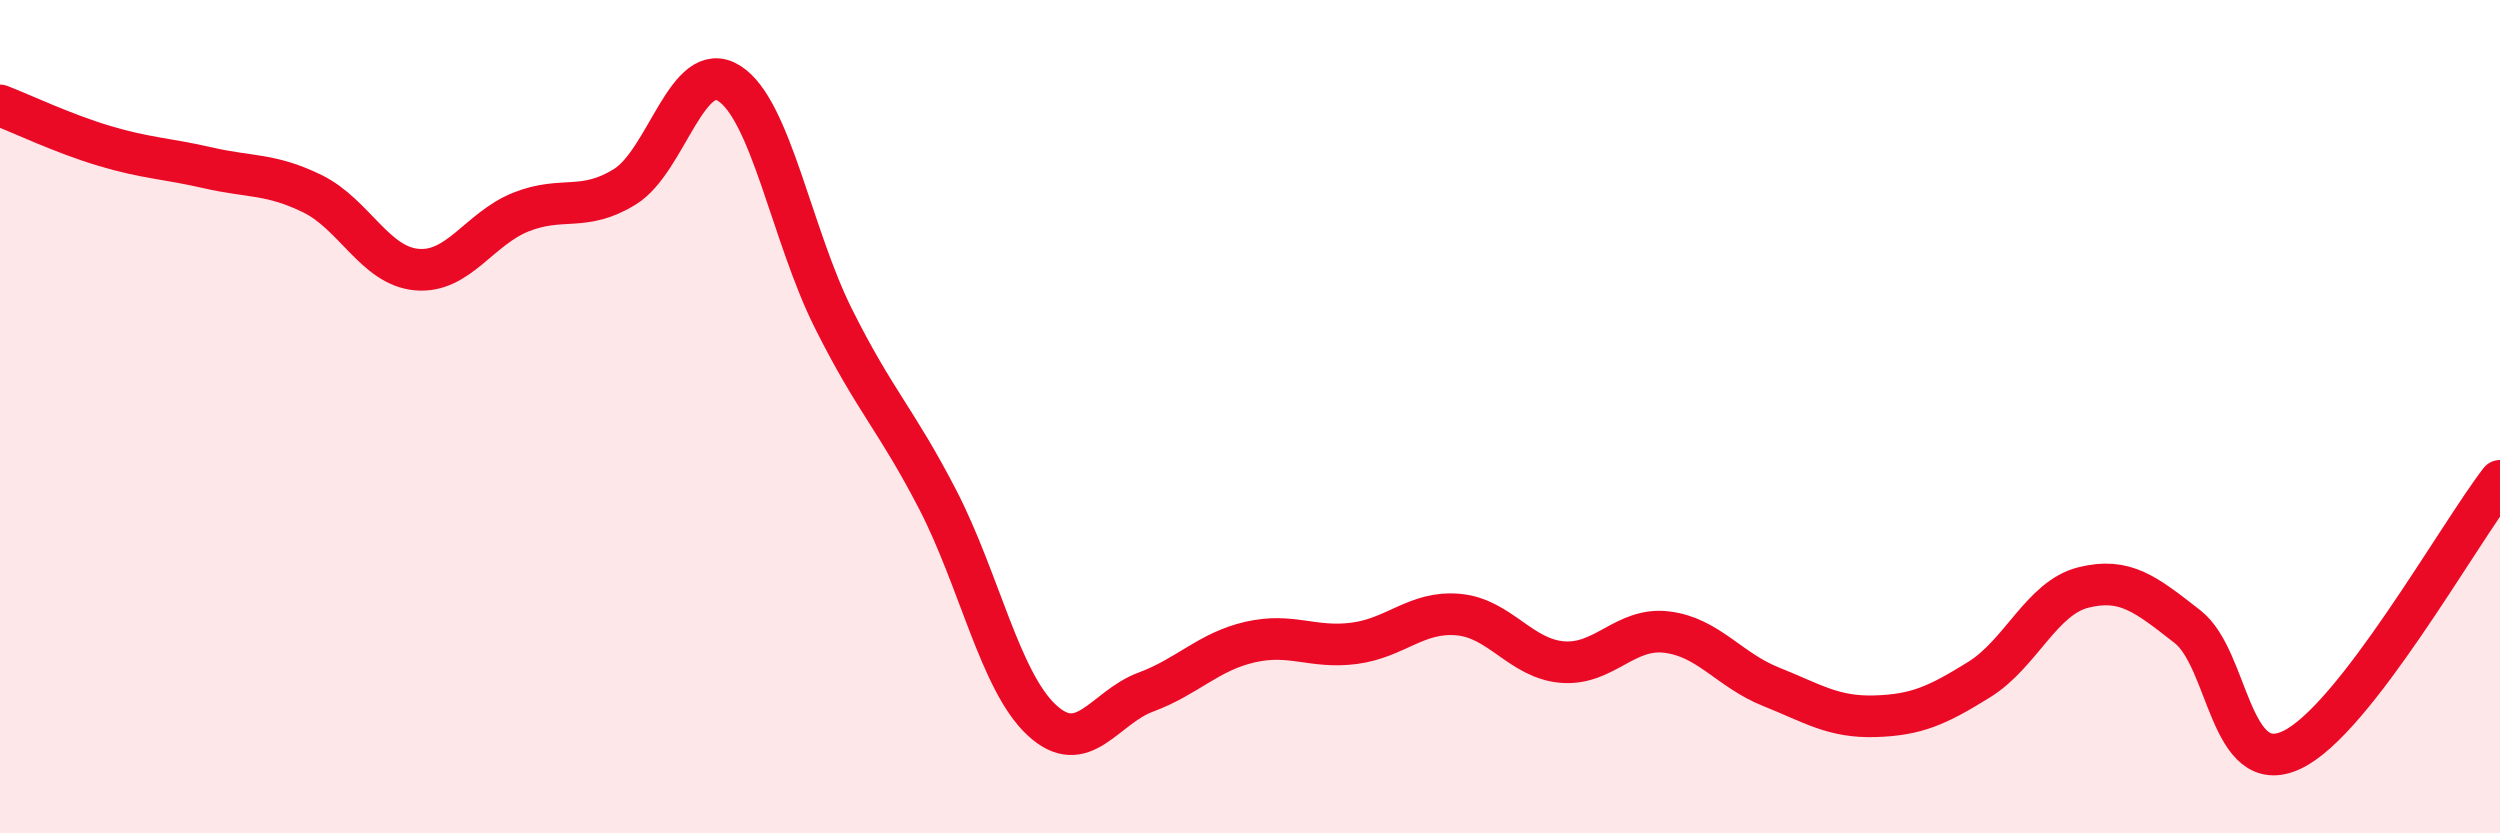
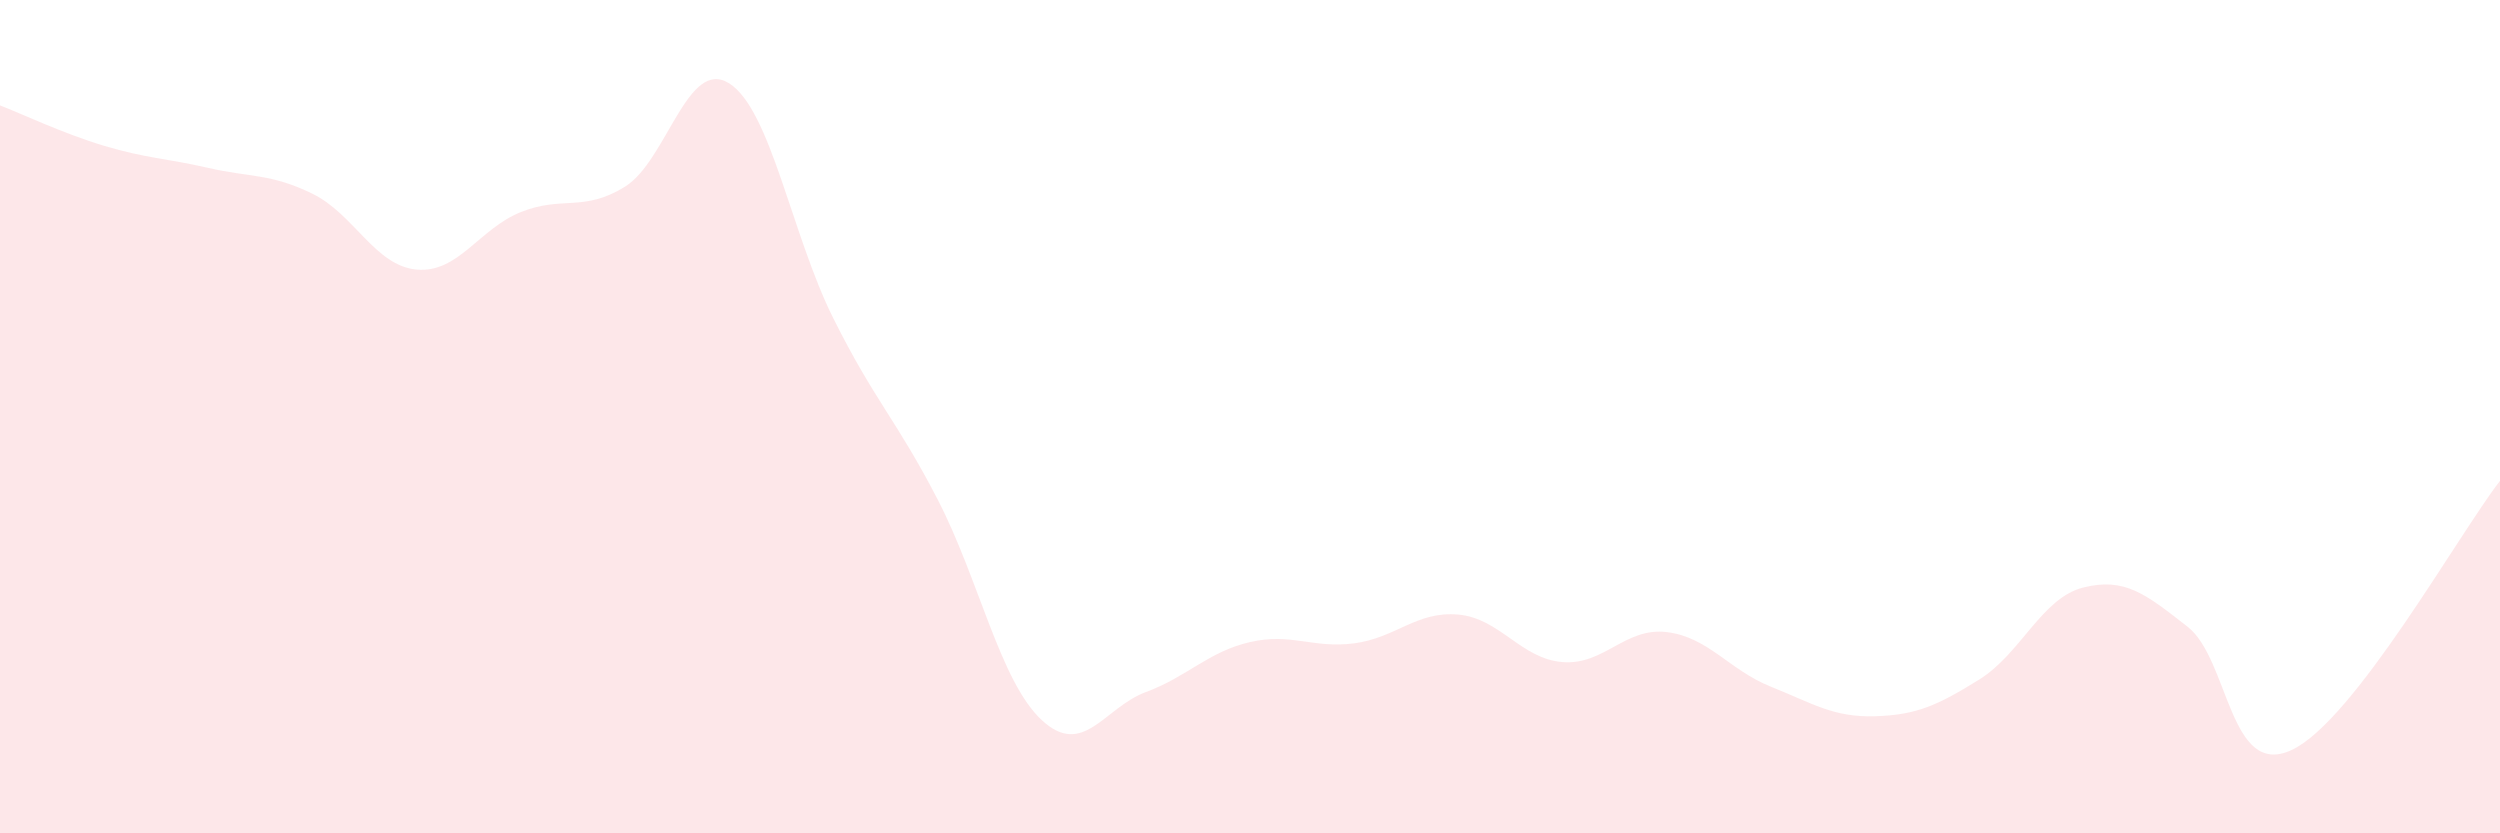
<svg xmlns="http://www.w3.org/2000/svg" width="60" height="20" viewBox="0 0 60 20">
  <path d="M 0,2.53 C 0.5,2.72 1.5,3.2 2.5,3.5 C 3.5,3.8 4,3.8 5,4.03 C 6,4.26 6.5,4.16 7.5,4.65 C 8.5,5.14 9,6.38 10,6.47 C 11,6.56 11.5,5.49 12.5,5.09 C 13.5,4.69 14,5.1 15,4.48 C 16,3.86 16.5,1.37 17.5,2 C 18.5,2.63 19,5.64 20,7.64 C 21,9.64 21.5,10.05 22.5,11.98 C 23.5,13.91 24,16.35 25,17.28 C 26,18.21 26.5,16.98 27.5,16.61 C 28.5,16.24 29,15.64 30,15.41 C 31,15.18 31.5,15.57 32.5,15.44 C 33.5,15.31 34,14.66 35,14.75 C 36,14.84 36.5,15.81 37.5,15.89 C 38.5,15.97 39,15.05 40,15.17 C 41,15.29 41.5,16.08 42.5,16.48 C 43.5,16.88 44,17.22 45,17.19 C 46,17.16 46.5,16.93 47.5,16.31 C 48.5,15.69 49,14.35 50,14.1 C 51,13.85 51.5,14.26 52.5,15.04 C 53.5,15.82 53.5,18.7 55,18 C 56.5,17.3 59,12.83 60,11.54L60 20L0 20Z" fill="#EB0A25" opacity="0.1" stroke-linecap="round" stroke-linejoin="round" />
-   <path d="M 0,2.53 C 0.5,2.72 1.5,3.2 2.5,3.5 C 3.5,3.8 4,3.8 5,4.03 C 6,4.26 6.5,4.16 7.5,4.65 C 8.5,5.14 9,6.38 10,6.47 C 11,6.56 11.5,5.49 12.5,5.09 C 13.5,4.69 14,5.1 15,4.48 C 16,3.86 16.5,1.37 17.5,2 C 18.5,2.63 19,5.64 20,7.64 C 21,9.64 21.5,10.05 22.5,11.98 C 23.5,13.91 24,16.35 25,17.28 C 26,18.21 26.5,16.98 27.5,16.61 C 28.5,16.24 29,15.64 30,15.41 C 31,15.18 31.5,15.57 32.5,15.44 C 33.5,15.31 34,14.66 35,14.75 C 36,14.84 36.5,15.81 37.5,15.89 C 38.5,15.97 39,15.05 40,15.17 C 41,15.29 41.5,16.08 42.5,16.48 C 43.5,16.88 44,17.22 45,17.19 C 46,17.16 46.5,16.93 47.5,16.31 C 48.5,15.69 49,14.35 50,14.1 C 51,13.85 51.5,14.26 52.5,15.04 C 53.5,15.82 53.5,18.7 55,18 C 56.5,17.3 59,12.83 60,11.54" stroke="#EB0A25" stroke-width="1" fill="none" stroke-linecap="round" stroke-linejoin="round" />
</svg>